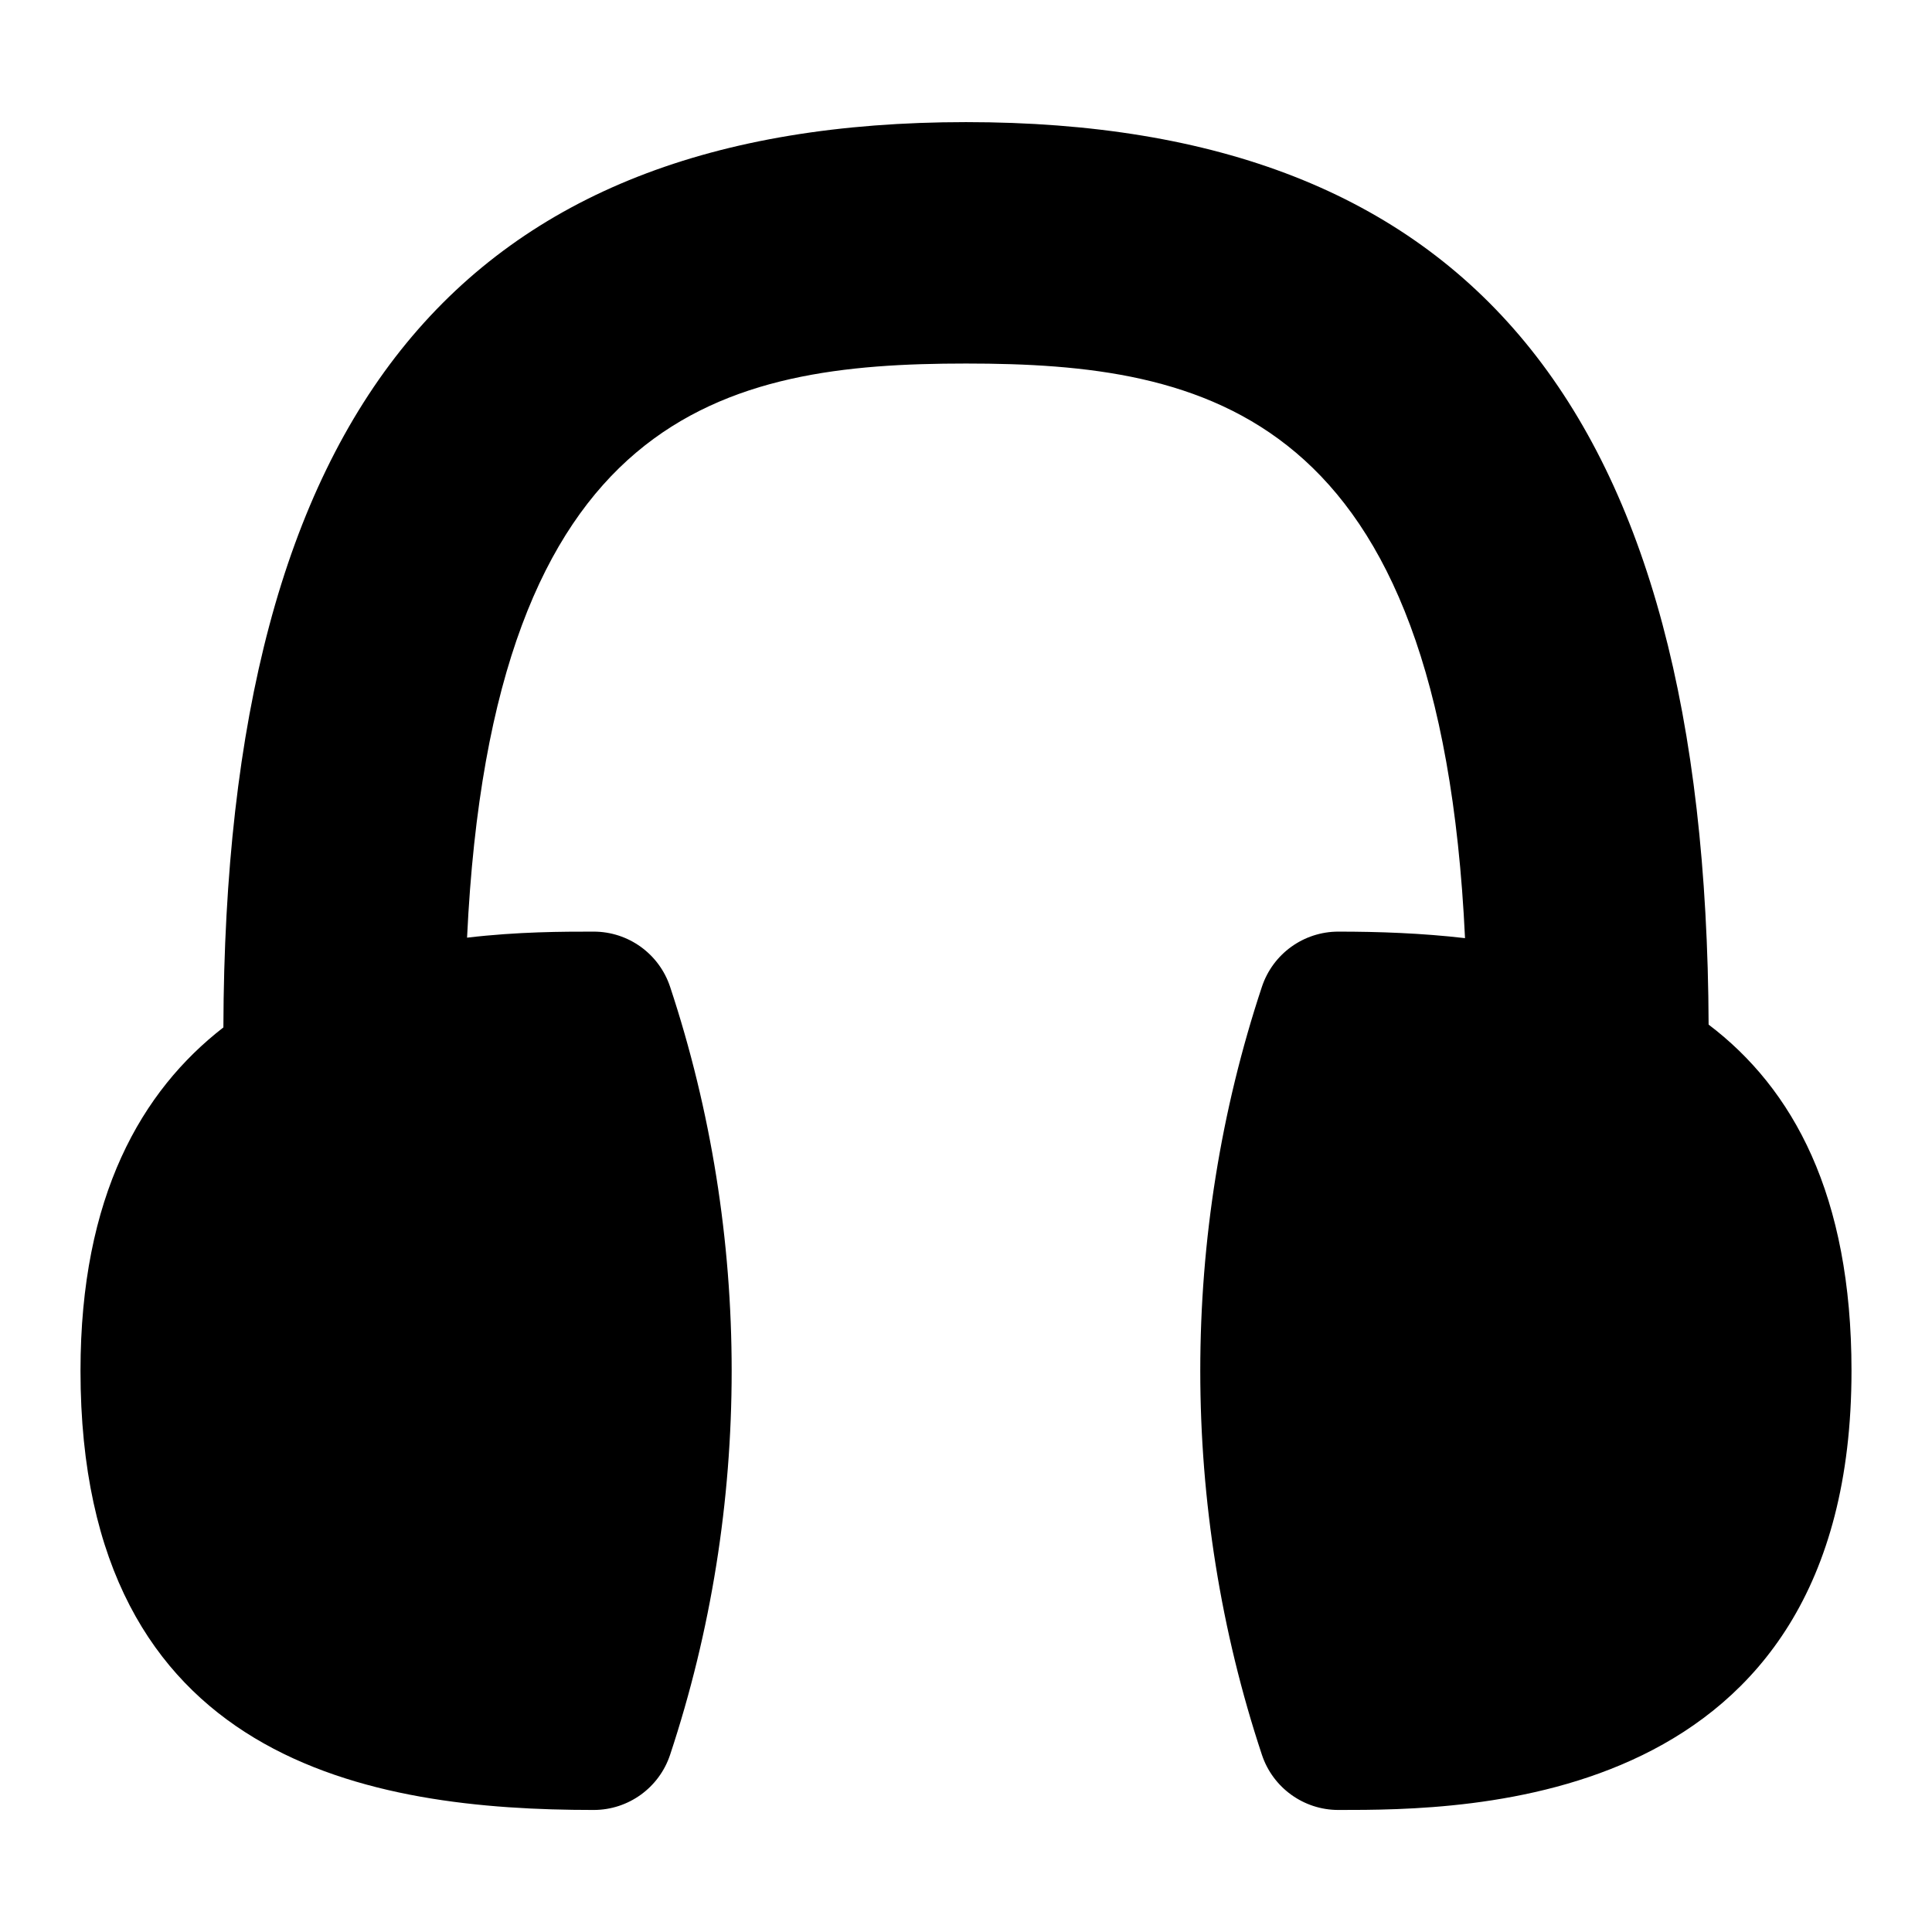
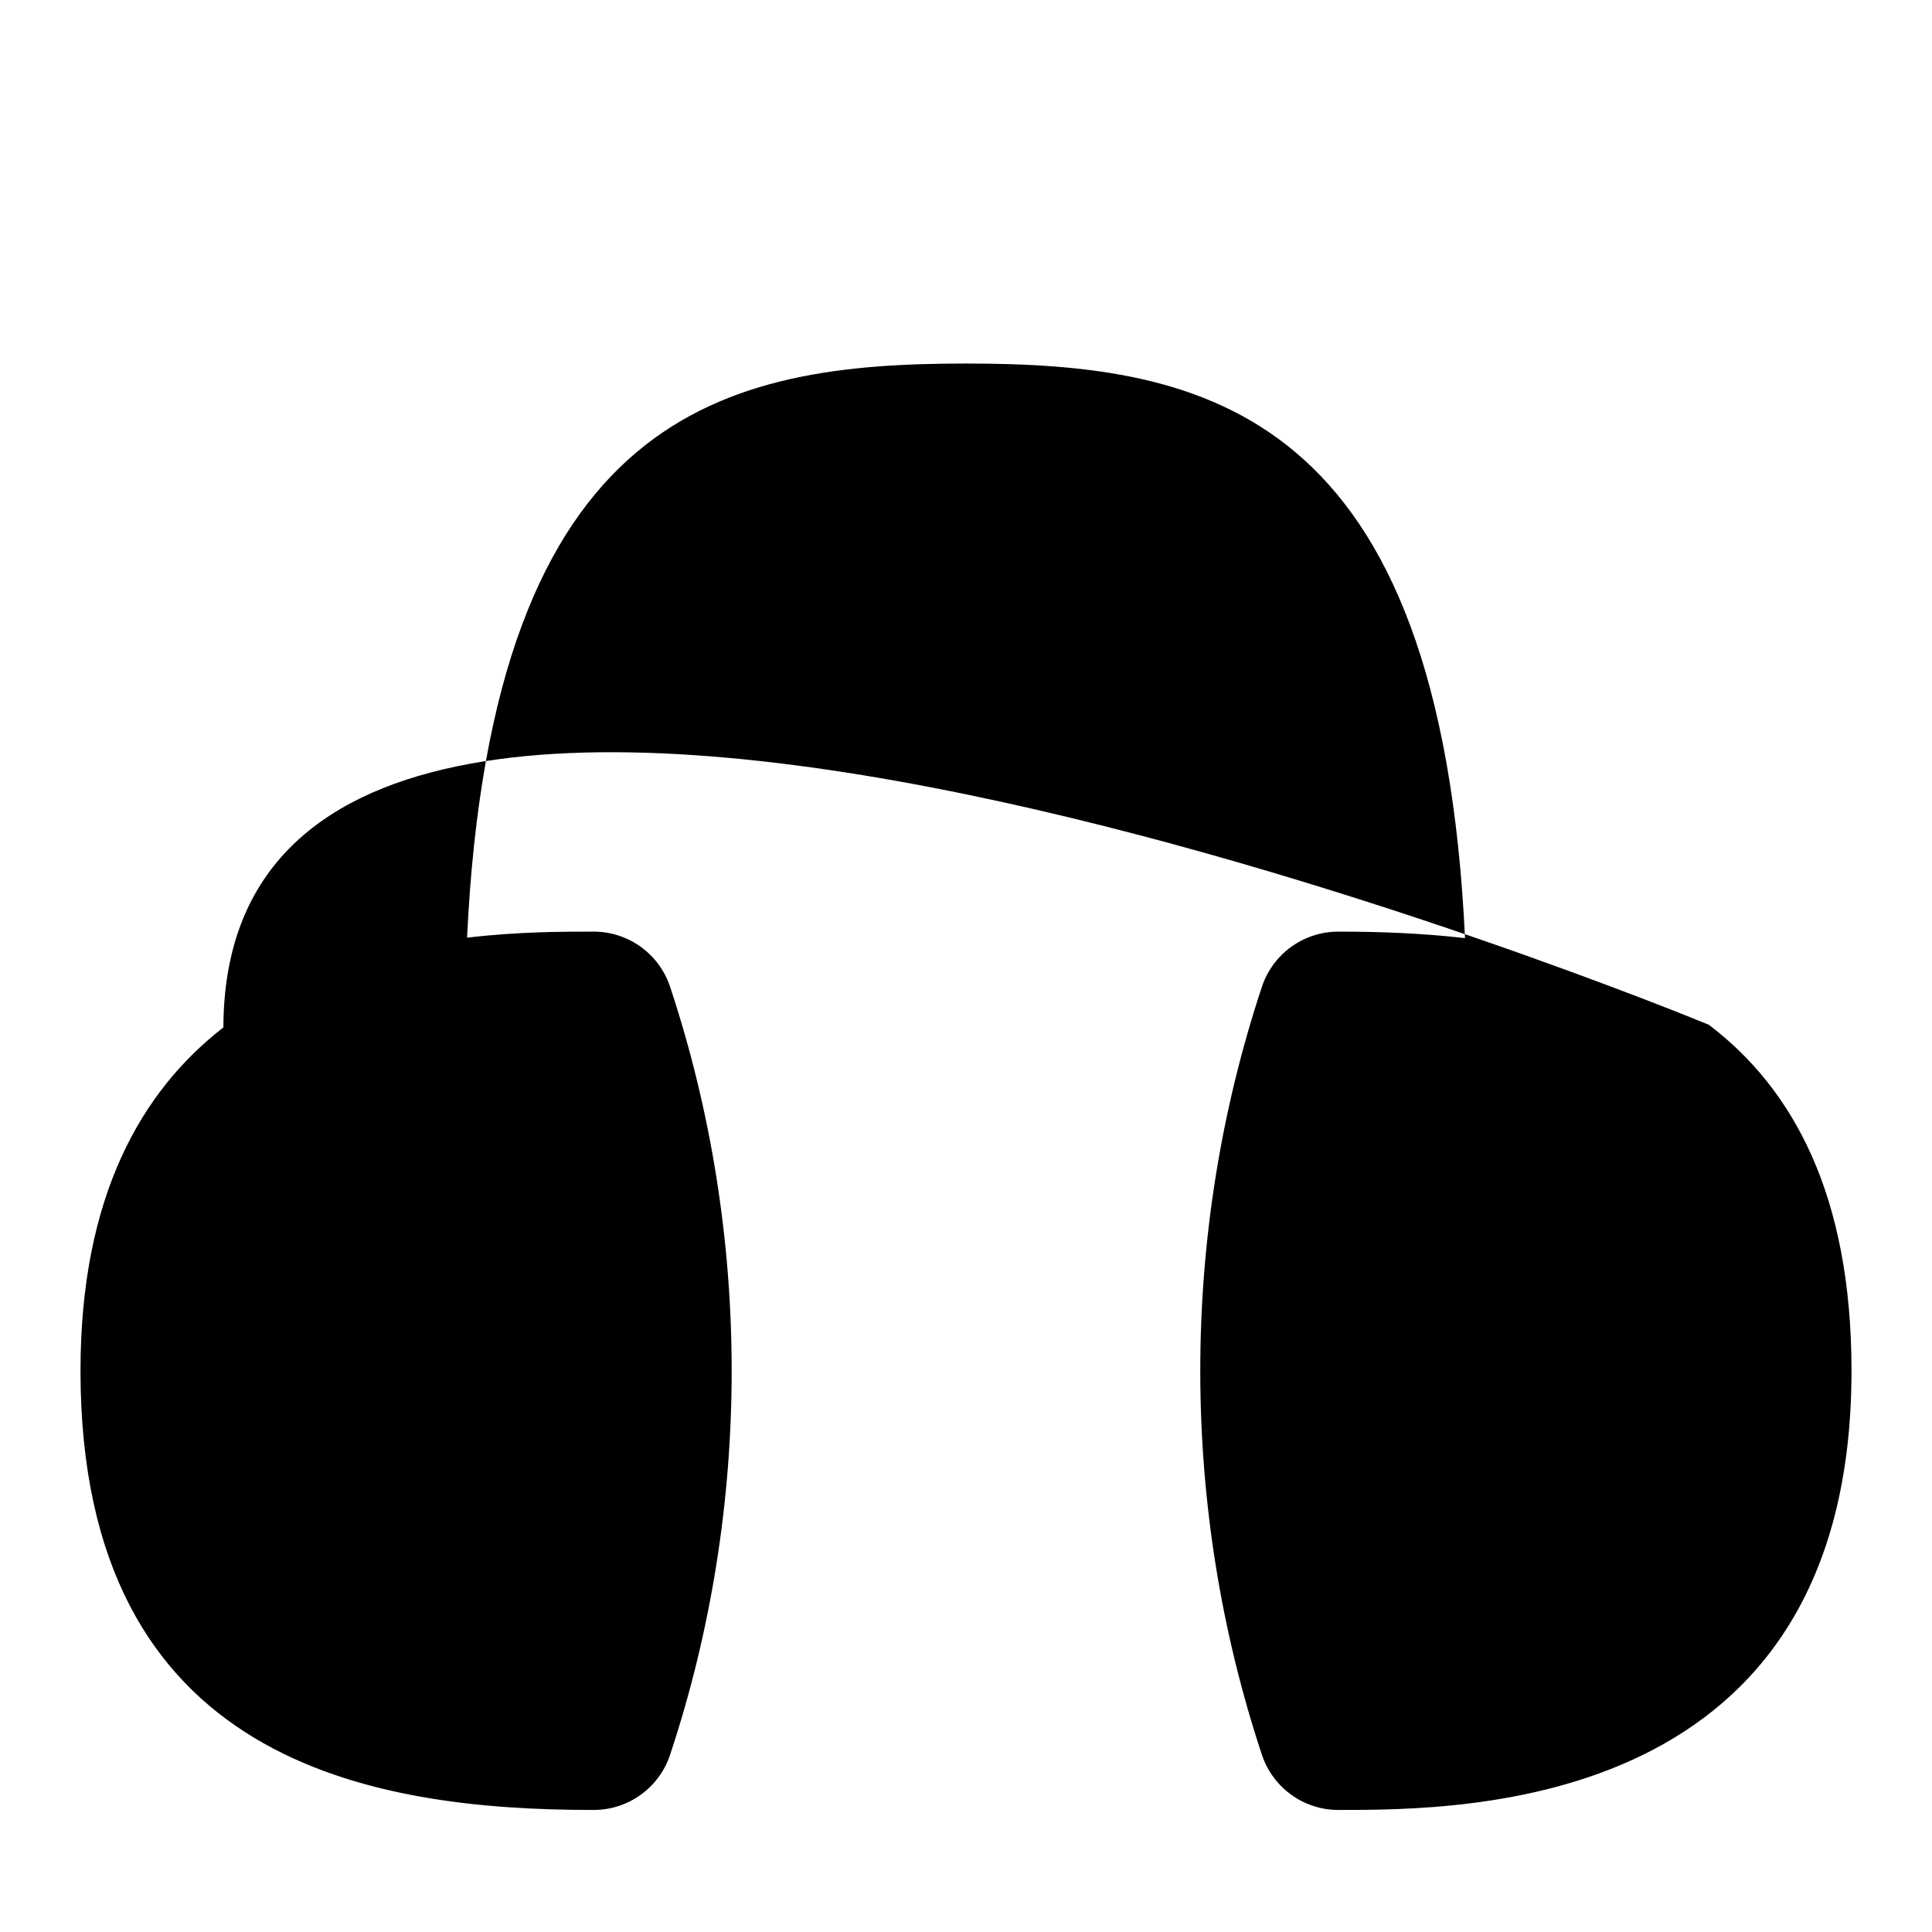
<svg xmlns="http://www.w3.org/2000/svg" id="Layer_1" data-name="Layer 1" viewBox="0 0 24 24">
-   <path d="M21.225,12.729c-.031-7.648-2.965-11.212-9.225-11.212S2.798,5.091,2.775,12.763c-1.015,.787-1.775,2.093-1.775,4.265,0,4.89,3.638,5.456,6.375,5.456,.431,0,.813-.276,.949-.685,1.02-3.076,1.02-6.464,0-9.541-.136-.409-.518-.685-.949-.685-.377,0-.938,0-1.573,.075,.311-6.557,3.221-7.132,6.198-7.132s5.889,.575,6.199,7.138c-.536-.062-1.07-.081-1.574-.081-.431,0-.813,.276-.949,.685-1.021,3.076-1.021,6.464,0,9.541,.136,.409,.519,.685,.949,.685,1.577,0,6.375,0,6.375-5.456,0-2.185-.727-3.506-1.775-4.3Z" />
+   <path d="M21.225,12.729S2.798,5.091,2.775,12.763c-1.015,.787-1.775,2.093-1.775,4.265,0,4.89,3.638,5.456,6.375,5.456,.431,0,.813-.276,.949-.685,1.02-3.076,1.02-6.464,0-9.541-.136-.409-.518-.685-.949-.685-.377,0-.938,0-1.573,.075,.311-6.557,3.221-7.132,6.198-7.132s5.889,.575,6.199,7.138c-.536-.062-1.07-.081-1.574-.081-.431,0-.813,.276-.949,.685-1.021,3.076-1.021,6.464,0,9.541,.136,.409,.519,.685,.949,.685,1.577,0,6.375,0,6.375-5.456,0-2.185-.727-3.506-1.775-4.3Z" />
</svg>